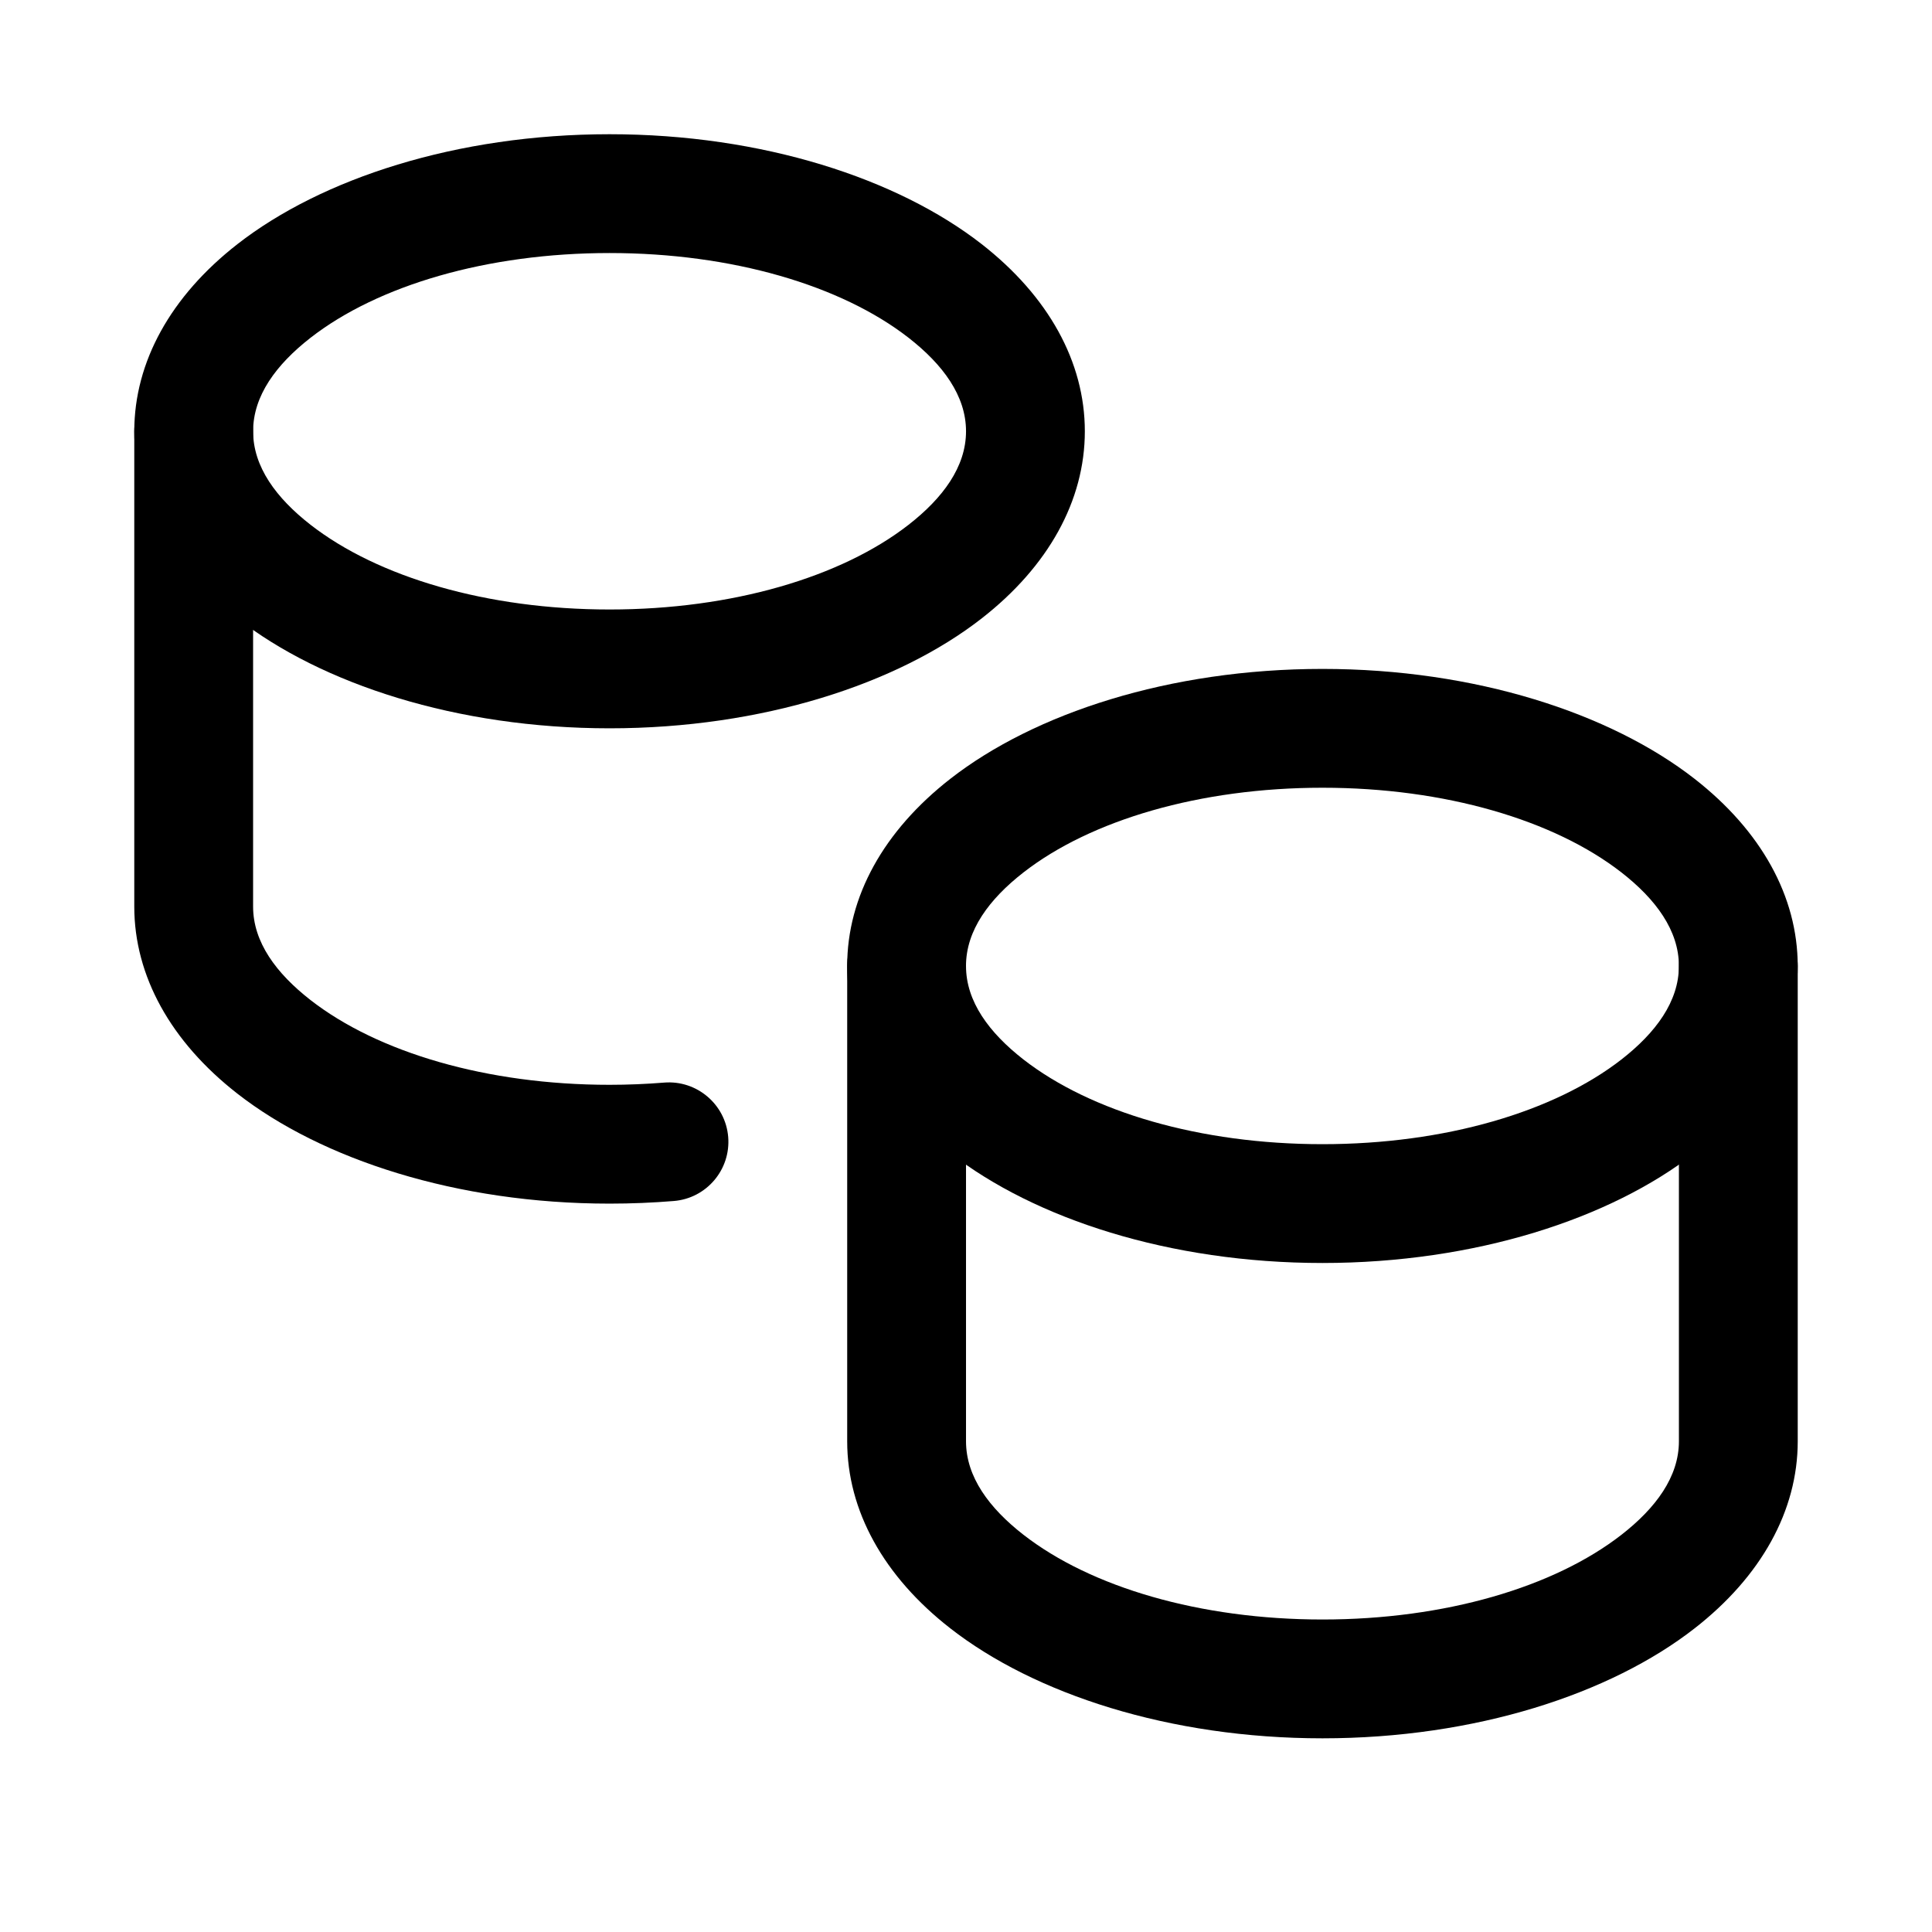
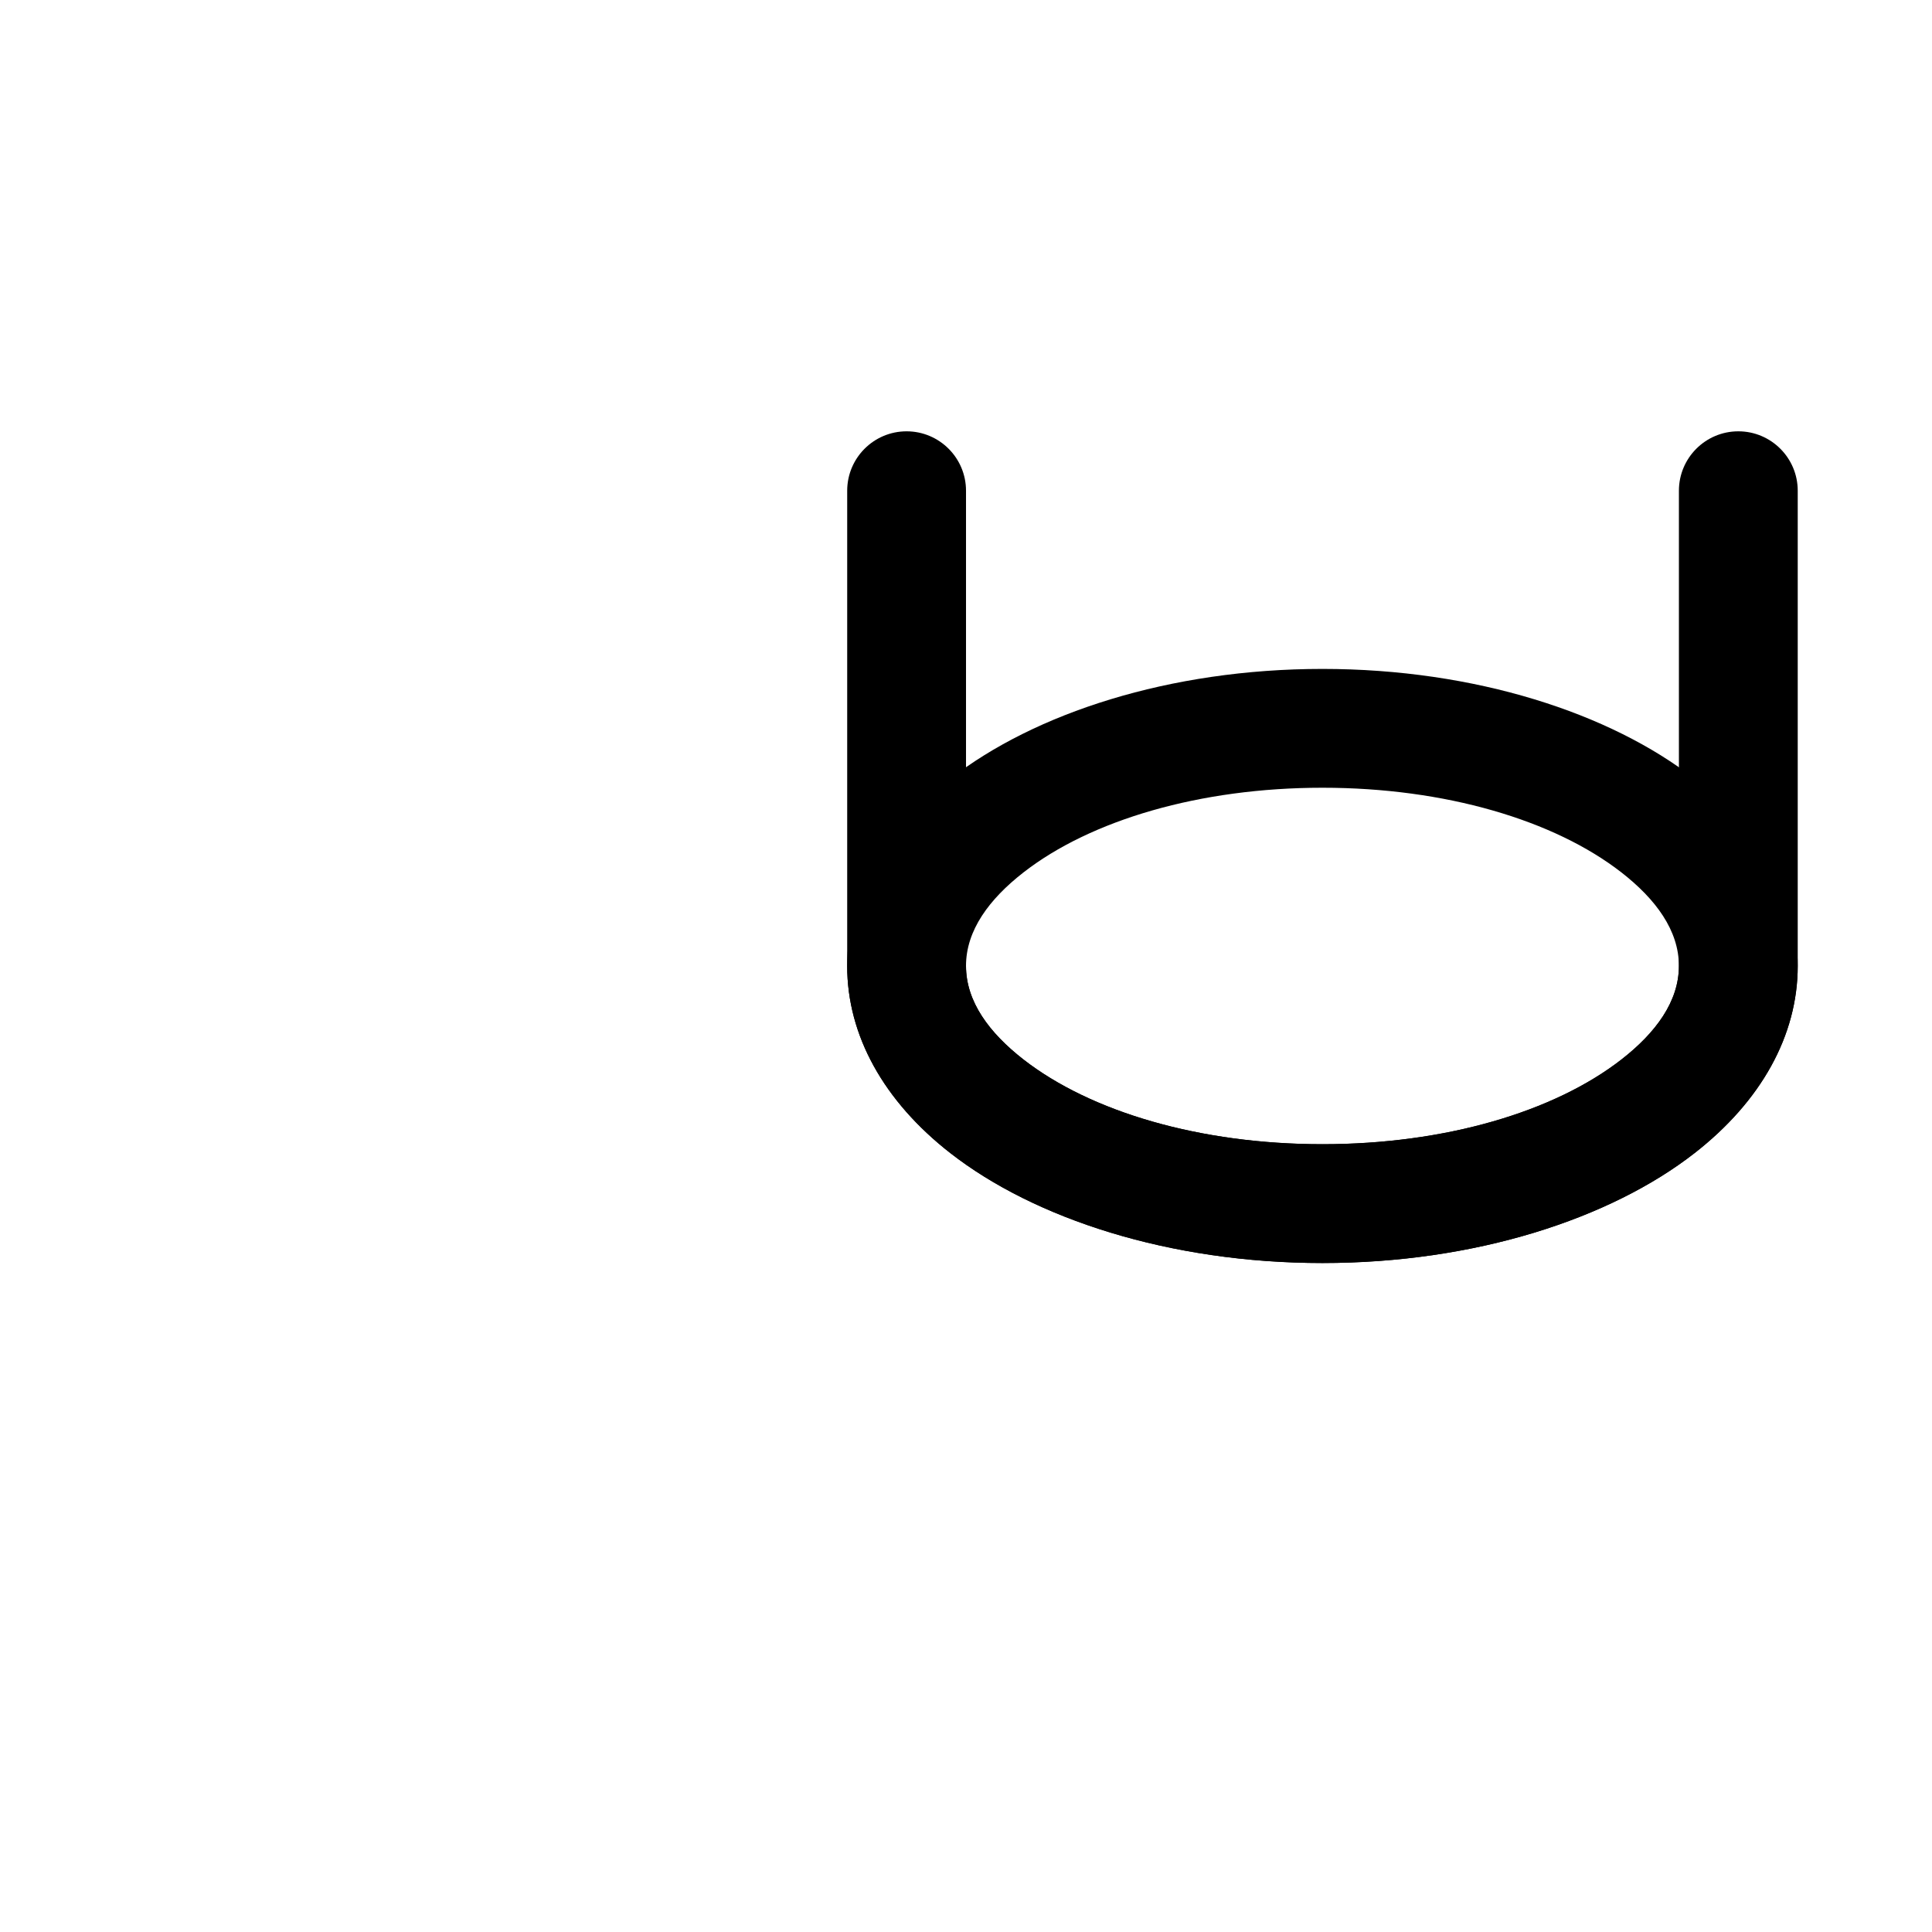
<svg xmlns="http://www.w3.org/2000/svg" fill="#000000" width="800px" height="800px" version="1.1" viewBox="144 144 512 512">
  <g fill-rule="evenodd">
-     <path d="m588.93 400v125.95c0 9.434-6.141 17.699-15.207 24.766-17.855 13.902-46.793 22.469-79.258 22.469-32.461 0-61.398-8.566-79.254-22.469-9.066-7.066-15.207-15.332-15.207-24.766v-125.95c0-8.691-7.055-15.746-15.746-15.746s-15.742 7.055-15.742 15.746v125.95c0 18.375 9.664 35.82 27.348 49.594 22.277 17.367 58.078 29.129 98.602 29.129 40.527 0 76.328-11.762 98.605-29.129 17.684-13.773 27.348-31.219 27.348-49.594v-125.95c0-8.691-7.051-15.746-15.742-15.746s-15.746 7.055-15.746 15.746z" />
-     <path d="m319.99 430.9c-4.723 0.379-9.543 0.586-14.453 0.586-32.465 0-61.402-8.566-79.258-22.469-9.066-7.07-15.207-15.336-15.207-24.766v-125.95c0-8.688-7.055-15.742-15.746-15.742-8.688 0-15.742 7.055-15.742 15.742v125.95c0 18.375 9.668 35.816 27.348 49.594 22.277 17.367 58.078 29.129 98.605 29.129 5.777 0 11.461-0.238 17.035-0.695 8.656-0.707 15.113-8.312 14.406-16.973-0.711-8.656-8.328-15.113-16.988-14.406z" />
+     <path d="m588.93 400c0 9.434-6.141 17.699-15.207 24.766-17.855 13.902-46.793 22.469-79.258 22.469-32.461 0-61.398-8.566-79.254-22.469-9.066-7.066-15.207-15.332-15.207-24.766v-125.95c0-8.691-7.055-15.746-15.746-15.746s-15.742 7.055-15.742 15.746v125.95c0 18.375 9.664 35.82 27.348 49.594 22.277 17.367 58.078 29.129 98.602 29.129 40.527 0 76.328-11.762 98.605-29.129 17.684-13.773 27.348-31.219 27.348-49.594v-125.95c0-8.691-7.051-15.746-15.742-15.746s-15.746 7.055-15.746 15.746z" />
    <path d="m494.46 321.27c-40.523 0-76.324 11.754-98.602 29.113-17.684 13.793-27.348 31.215-27.348 49.605s9.664 35.812 27.348 49.605c22.277 17.359 58.078 29.113 98.602 29.113 40.527 0 76.328-11.754 98.605-29.113 17.684-13.793 27.348-31.215 27.348-49.605s-9.664-35.812-27.348-49.605c-22.277-17.359-58.078-29.113-98.605-29.113zm0 31.488c32.465 0 61.402 8.562 79.258 22.461 9.066 7.074 15.207 15.344 15.207 24.77s-6.141 17.695-15.207 24.77c-17.855 13.898-46.793 22.461-79.258 22.461-32.461 0-61.398-8.562-79.254-22.461-9.066-7.074-15.207-15.344-15.207-24.77s6.141-17.695 15.207-24.77c17.855-13.898 46.793-22.461 79.254-22.461z" />
-     <path d="m305.54 179.57c-40.527 0-76.328 11.758-98.605 29.117-17.68 13.793-27.348 31.215-27.348 49.605 0 18.387 9.668 35.812 27.348 49.602 22.277 17.363 58.078 29.117 98.605 29.117 40.523 0 76.328-11.754 98.605-29.117 17.68-13.789 27.348-31.215 27.348-49.602 0-18.391-9.668-35.812-27.348-49.605-22.277-17.359-58.082-29.117-98.605-29.117zm0 31.488c32.465 0 61.402 8.566 79.254 22.465 9.07 7.074 15.211 15.344 15.211 24.77s-6.141 17.695-15.211 24.77c-17.852 13.898-46.789 22.461-79.254 22.461s-61.402-8.562-79.258-22.461c-9.066-7.074-15.207-15.344-15.207-24.77s6.141-17.695 15.207-24.77c17.855-13.898 46.793-22.465 79.258-22.465z" />
  </g>
</svg>